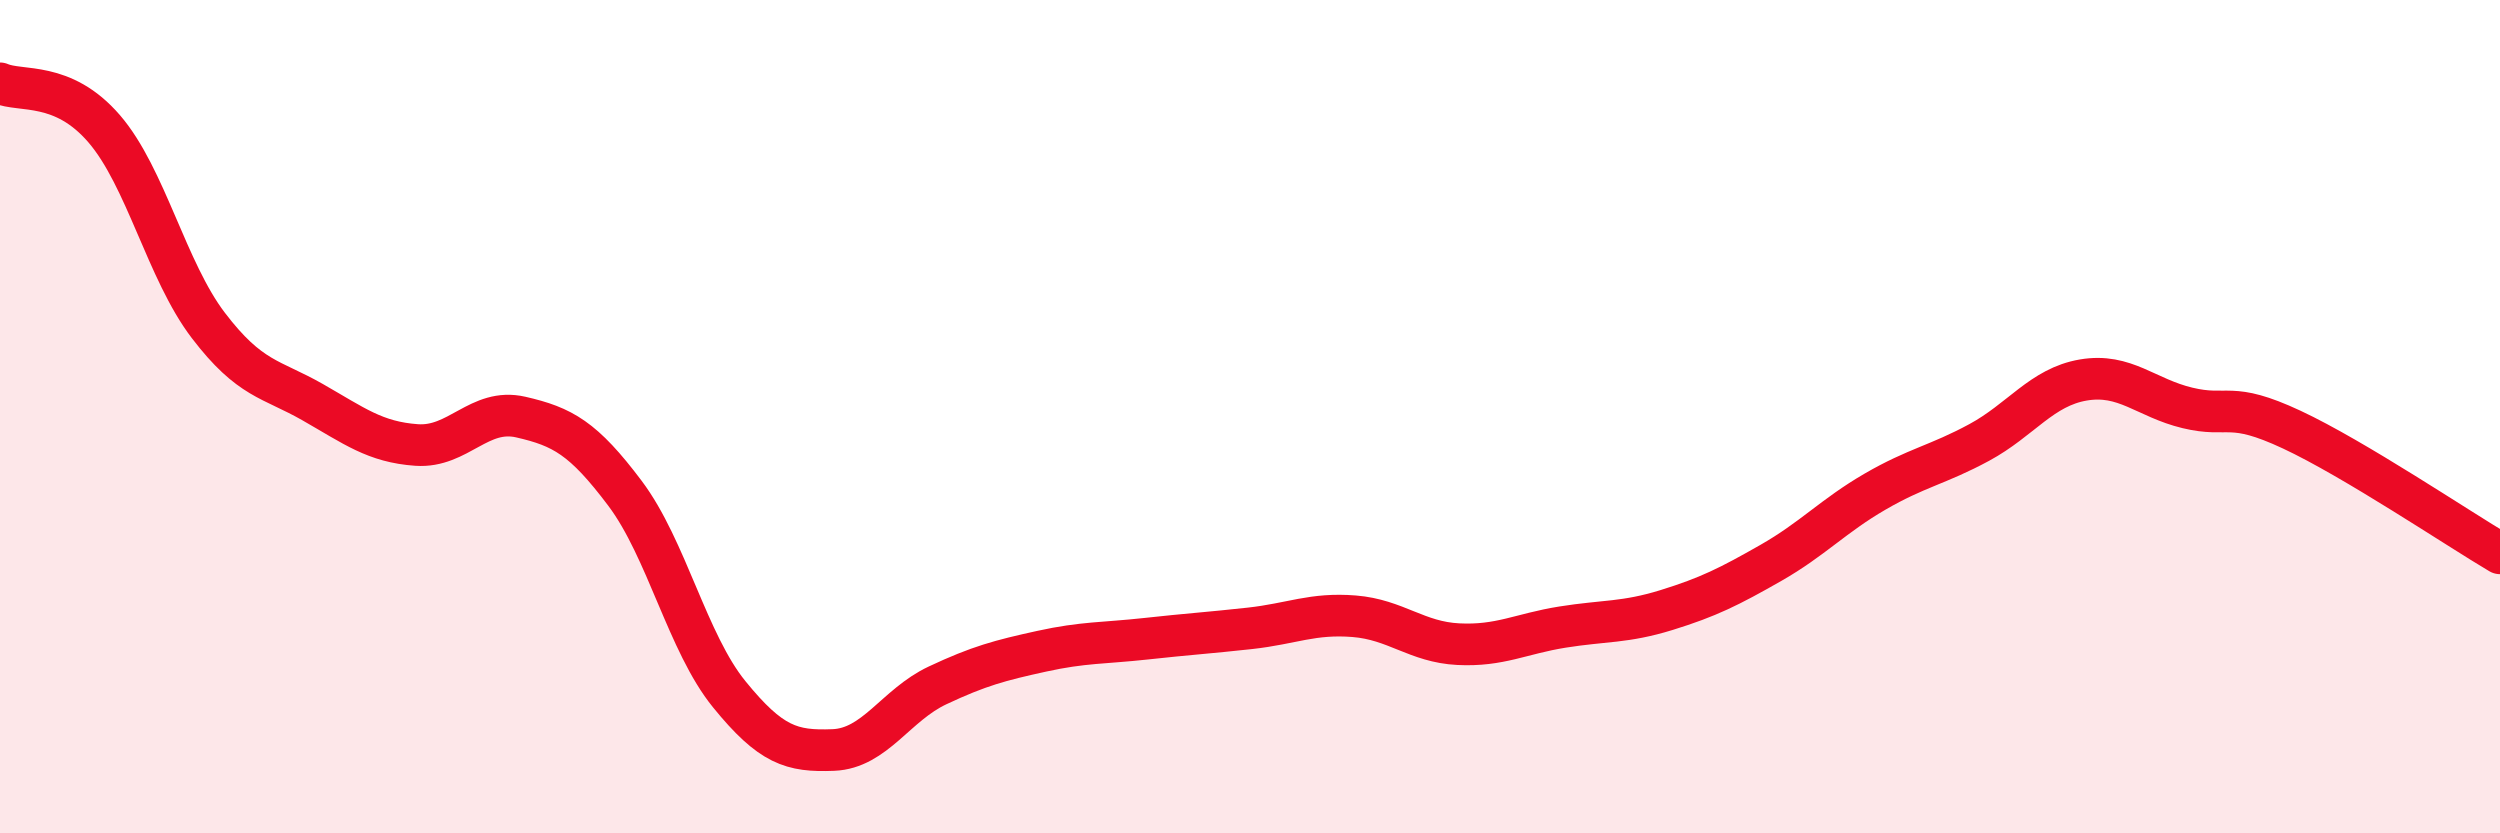
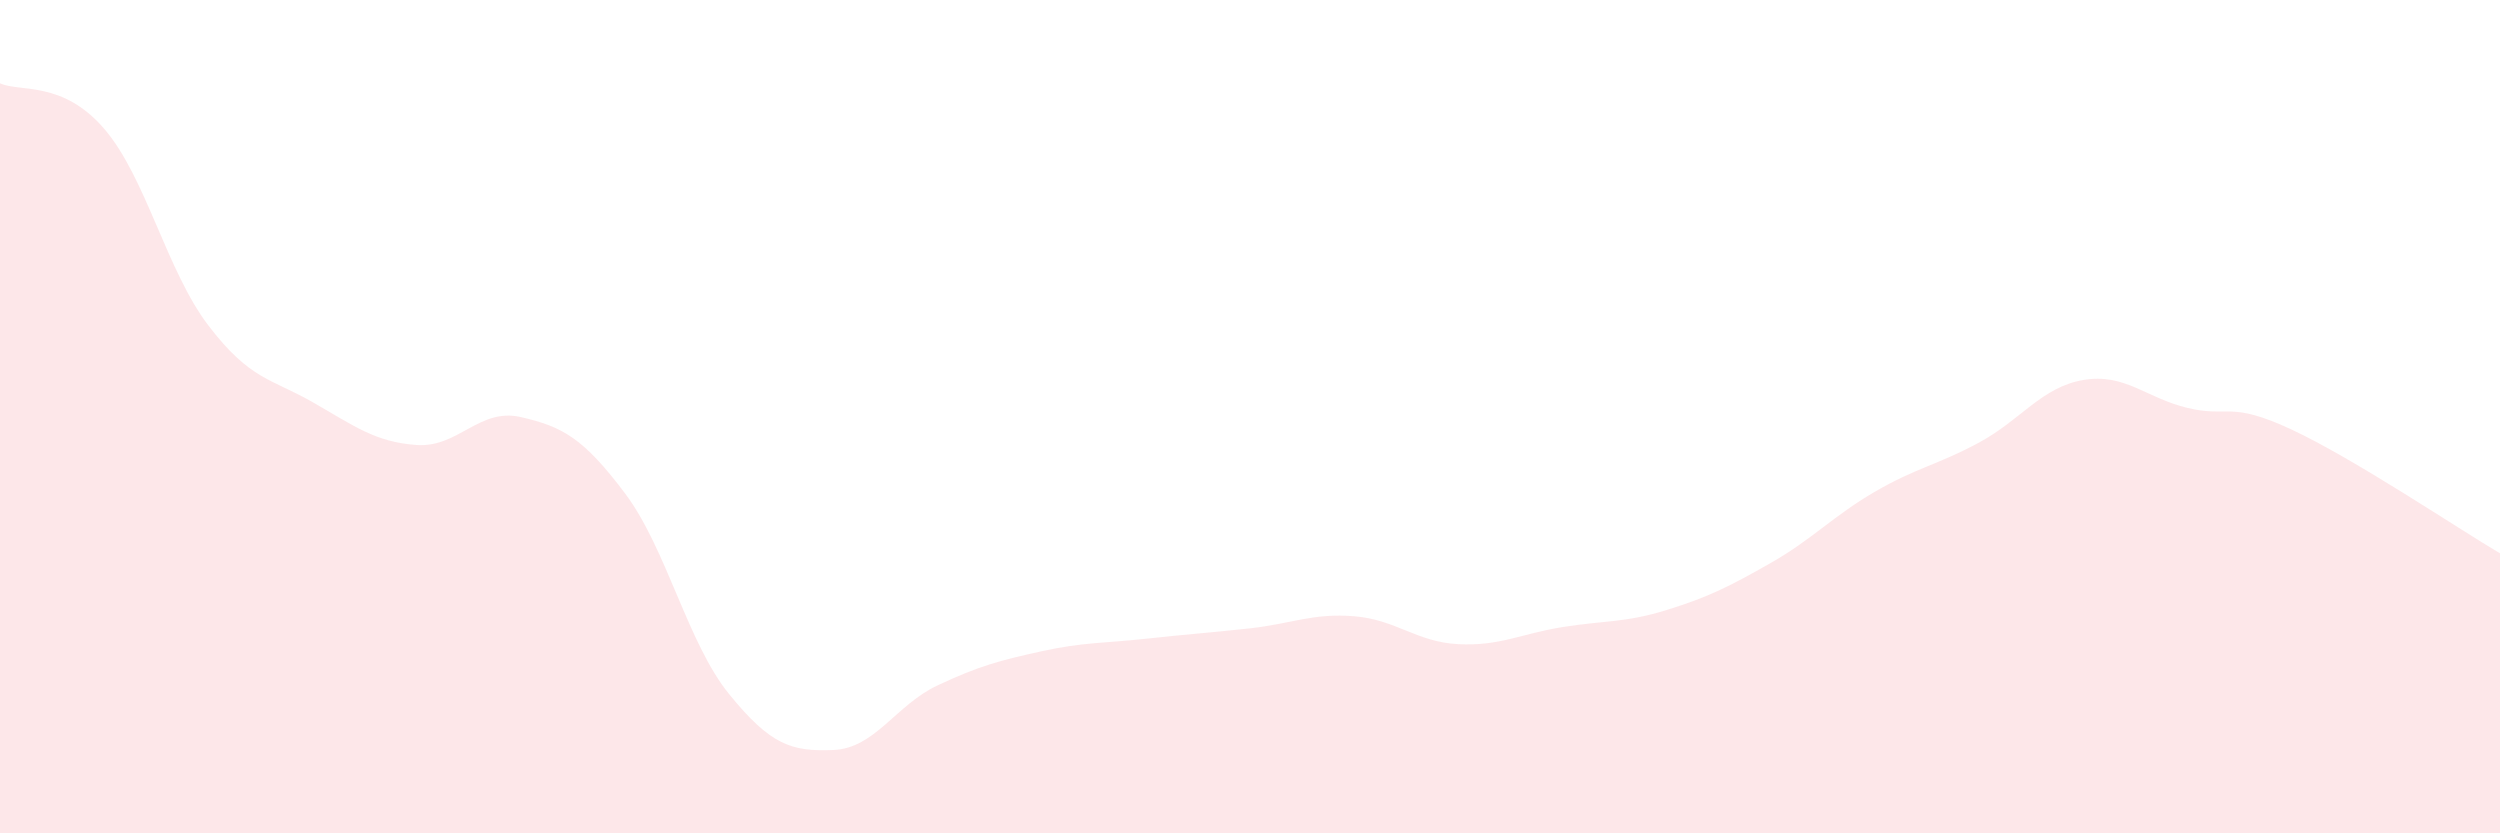
<svg xmlns="http://www.w3.org/2000/svg" width="60" height="20" viewBox="0 0 60 20">
  <path d="M 0,2 C 0.5,2.22 1.5,1.93 2.5,3.09 C 3.5,4.25 4,6.5 5,7.81 C 6,9.12 6.5,9.08 7.5,9.65 C 8.5,10.22 9,10.61 10,10.68 C 11,10.75 11.5,9.78 12.5,10.01 C 13.5,10.24 14,10.51 15,11.84 C 16,13.17 16.5,15.43 17.5,16.66 C 18.5,17.89 19,18.04 20,18 C 21,17.96 21.5,16.92 22.5,16.45 C 23.5,15.98 24,15.85 25,15.63 C 26,15.41 26.5,15.44 27.5,15.33 C 28.5,15.22 29,15.19 30,15.08 C 31,14.97 31.5,14.71 32.5,14.79 C 33.5,14.87 34,15.41 35,15.46 C 36,15.51 36.5,15.21 37.5,15.05 C 38.5,14.89 39,14.95 40,14.64 C 41,14.33 41.5,14.08 42.5,13.51 C 43.5,12.94 44,12.38 45,11.8 C 46,11.22 46.5,11.16 47.5,10.62 C 48.5,10.08 49,9.29 50,9.12 C 51,8.95 51.5,9.55 52.5,9.79 C 53.5,10.03 53.5,9.61 55,10.31 C 56.5,11.01 59,12.69 60,13.28L60 20L0 20Z" fill="#EB0A25" opacity="0.1" stroke-linecap="round" stroke-linejoin="round" />
-   <path d="M 0,2 C 0.5,2.22 1.5,1.93 2.5,3.09 C 3.5,4.25 4,6.5 5,7.81 C 6,9.12 6.5,9.08 7.5,9.65 C 8.5,10.22 9,10.61 10,10.68 C 11,10.75 11.5,9.78 12.5,10.01 C 13.5,10.24 14,10.51 15,11.84 C 16,13.17 16.5,15.43 17.5,16.66 C 18.5,17.89 19,18.04 20,18 C 21,17.96 21.5,16.92 22.5,16.45 C 23.5,15.98 24,15.85 25,15.63 C 26,15.41 26.5,15.44 27.5,15.33 C 28.5,15.22 29,15.19 30,15.08 C 31,14.97 31.5,14.71 32.5,14.79 C 33.5,14.87 34,15.41 35,15.46 C 36,15.51 36.5,15.21 37.5,15.05 C 38.5,14.89 39,14.95 40,14.64 C 41,14.33 41.5,14.08 42.5,13.51 C 43.5,12.94 44,12.38 45,11.8 C 46,11.22 46.5,11.16 47.5,10.62 C 48.5,10.08 49,9.29 50,9.12 C 51,8.95 51.5,9.55 52.5,9.79 C 53.5,10.03 53.5,9.61 55,10.31 C 56.5,11.01 59,12.69 60,13.28" stroke="#EB0A25" stroke-width="1" fill="none" stroke-linecap="round" stroke-linejoin="round" />
</svg>